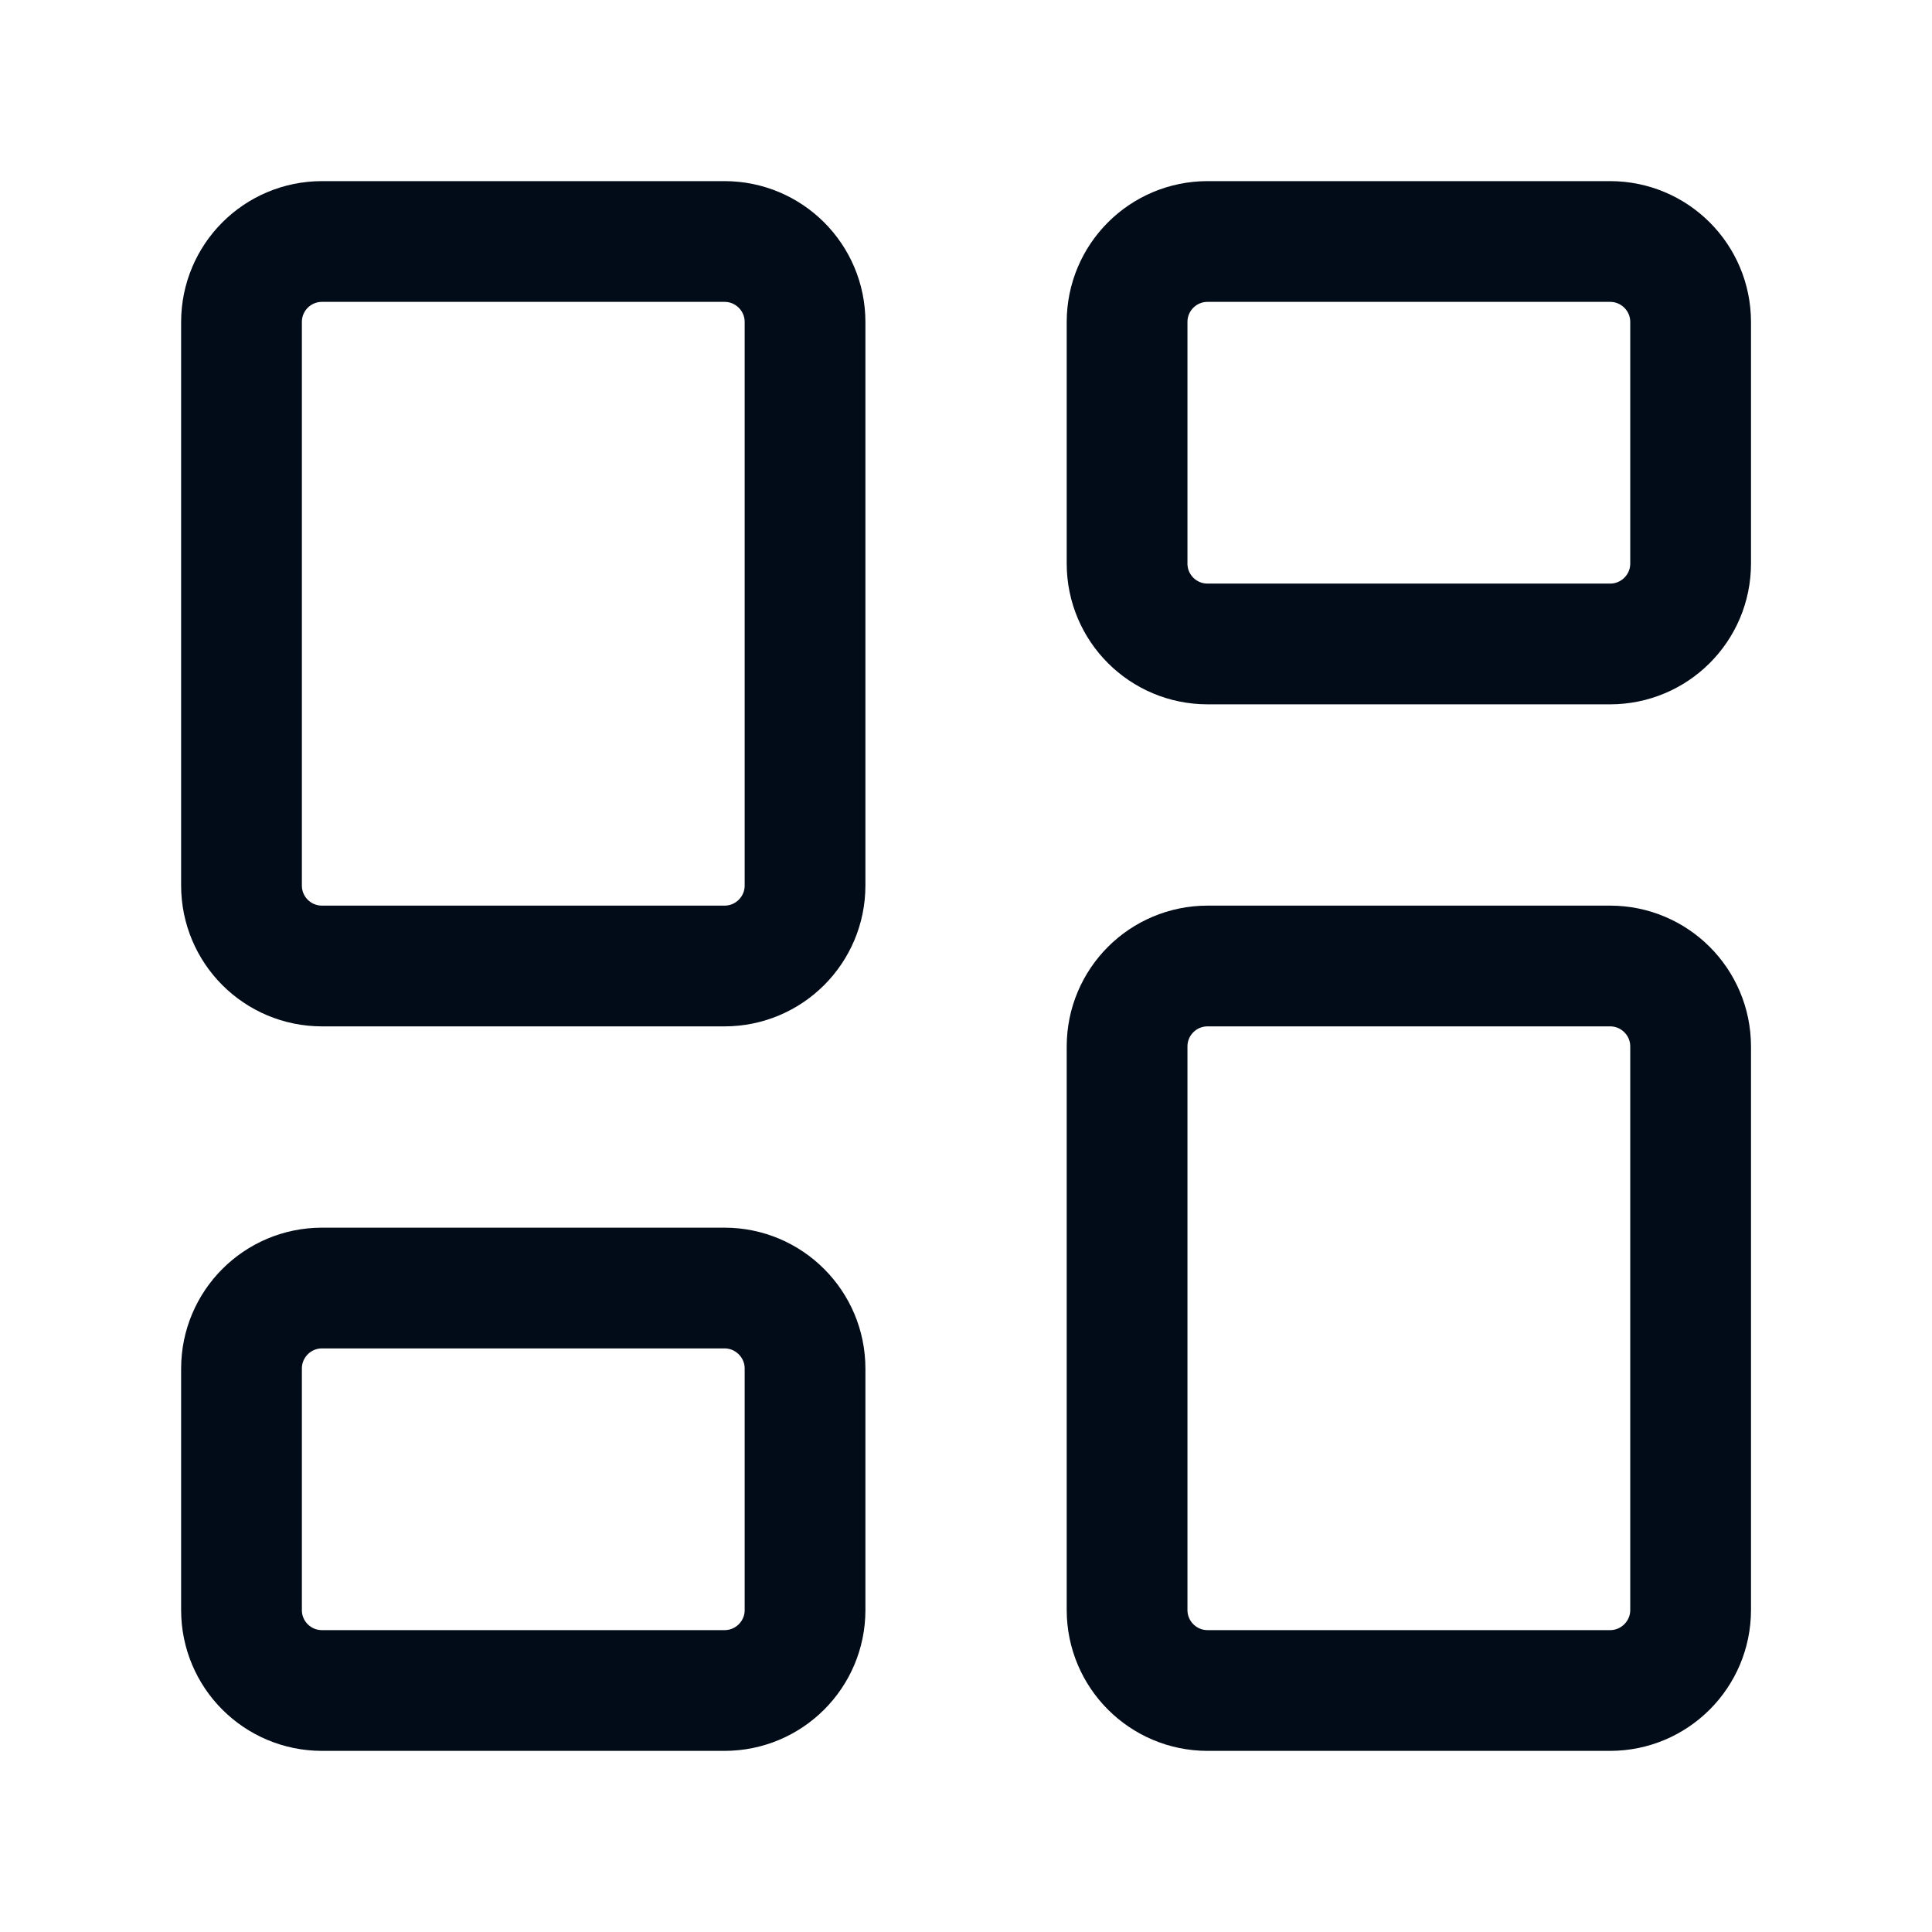
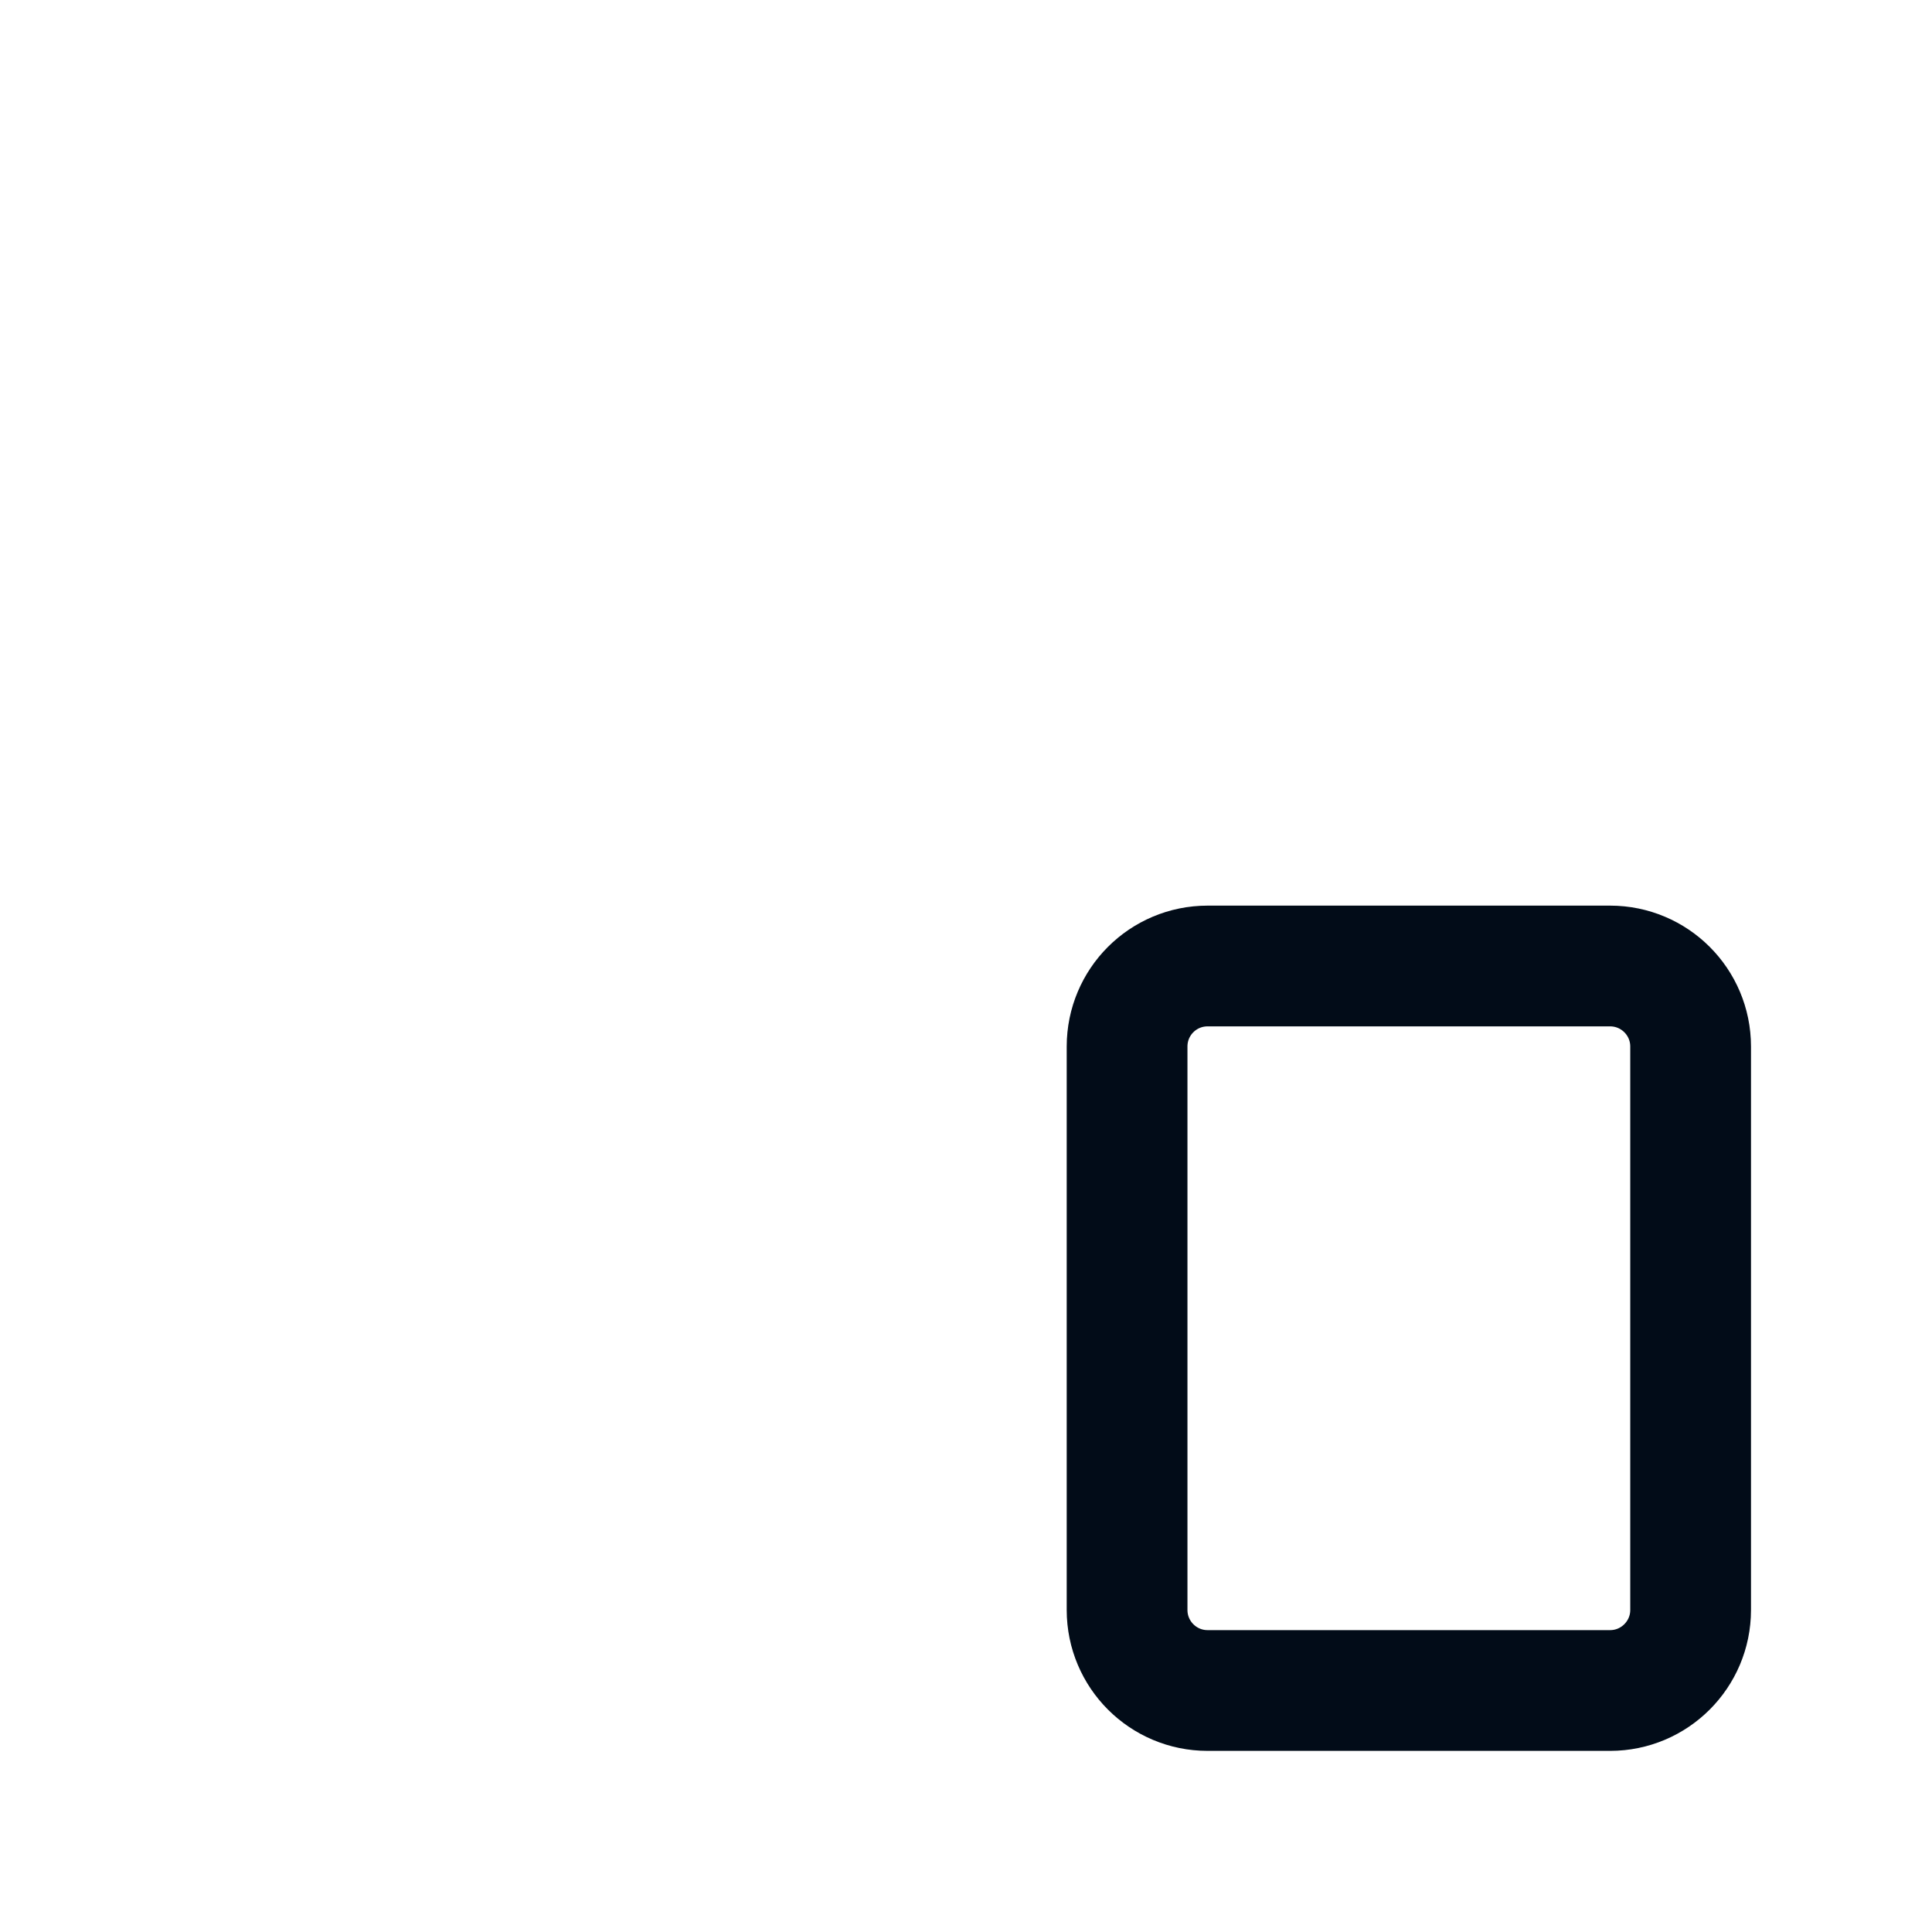
<svg xmlns="http://www.w3.org/2000/svg" width="16" height="16" viewBox="0 0 16 16" fill="none">
-   <path d="M6 2H2.667C2.298 2 2 2.298 2 2.667V7.333C2 7.702 2.298 8 2.667 8H6C6.368 8 6.667 7.702 6.667 7.333V2.667C6.667 2.298 6.368 2 6 2Z" stroke="#020C18" stroke-linecap="round" stroke-linejoin="round" />
-   <path d="M13.334 2H10.001C9.632 2 9.334 2.298 9.334 2.667V4.667C9.334 5.035 9.632 5.333 10.001 5.333H13.334C13.702 5.333 14.001 5.035 14.001 4.667V2.667C14.001 2.298 13.702 2 13.334 2Z" stroke="#020C18" stroke-linecap="round" stroke-linejoin="round" />
  <path d="M13.334 8H10.001C9.632 8 9.334 8.298 9.334 8.667V13.333C9.334 13.701 9.632 14 10.001 14H13.334C13.702 14 14.001 13.701 14.001 13.333V8.667C14.001 8.298 13.702 8 13.334 8Z" stroke="#020C18" stroke-linecap="round" stroke-linejoin="round" />
-   <path d="M6 10.667H2.667C2.298 10.667 2 10.966 2 11.334V13.334C2 13.702 2.298 14 2.667 14H6C6.368 14 6.667 13.702 6.667 13.334V11.334C6.667 10.966 6.368 10.667 6 10.667Z" stroke="#020C18" stroke-linecap="round" stroke-linejoin="round" />
</svg>